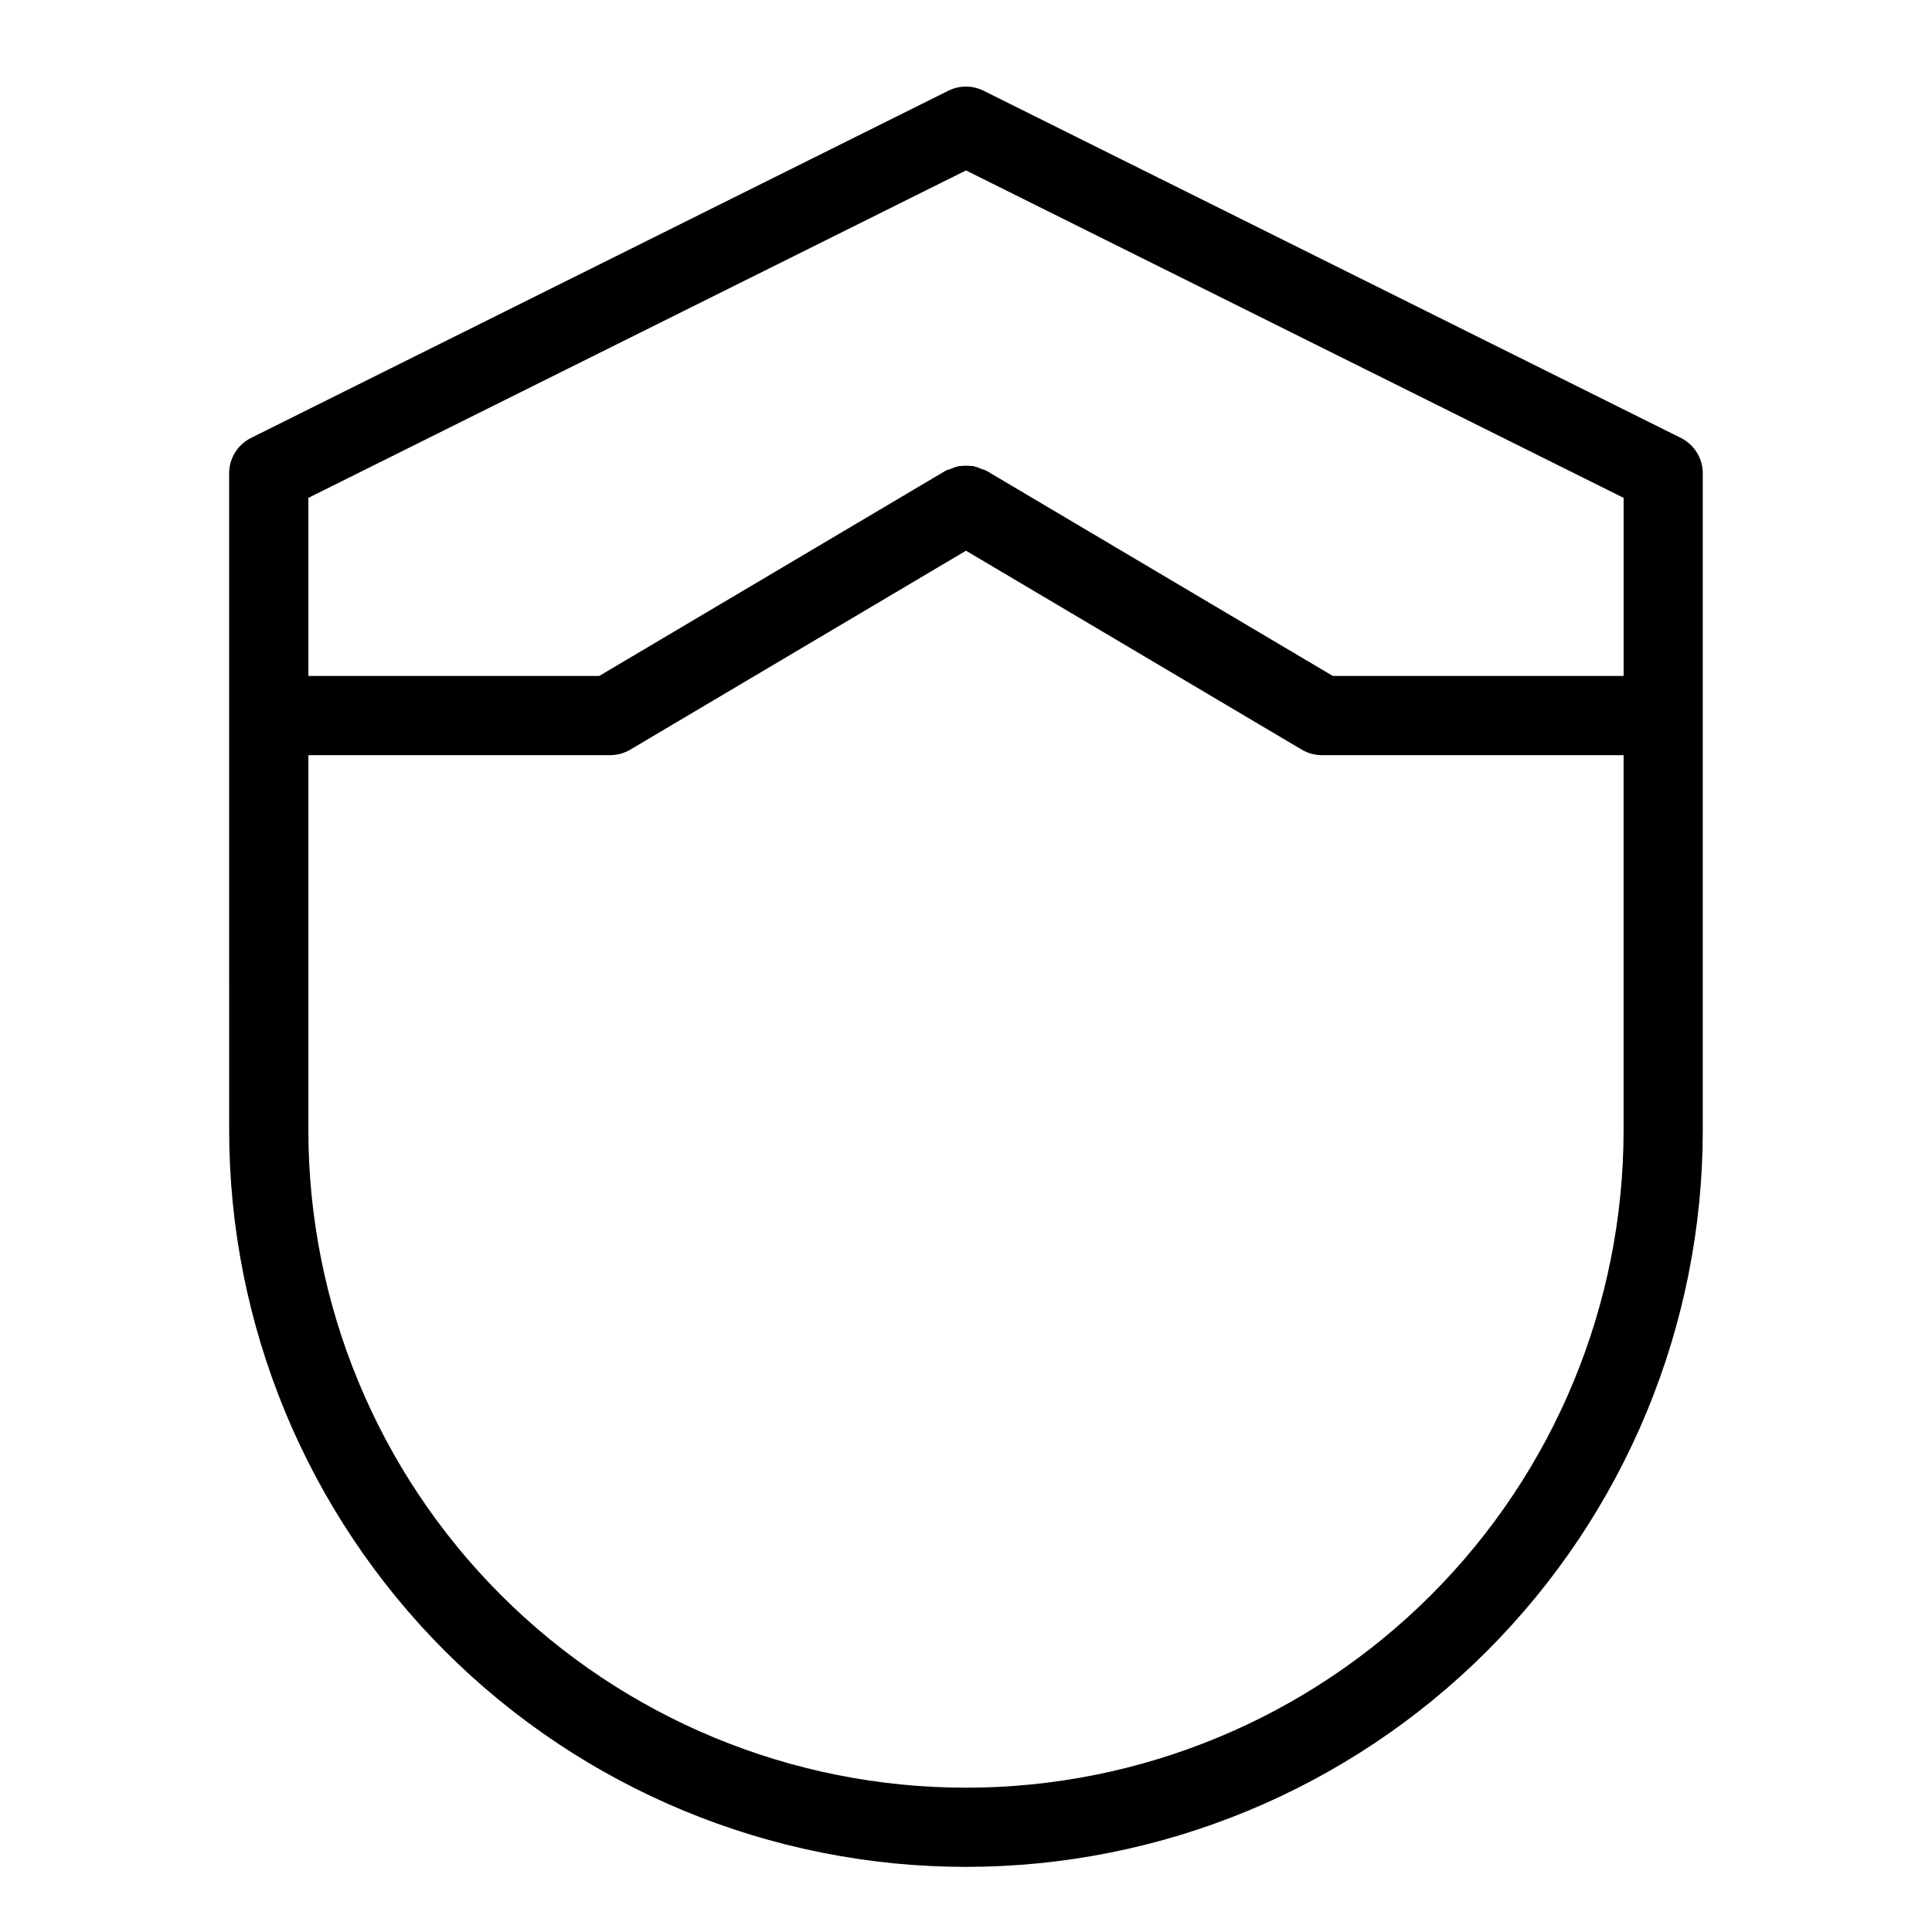
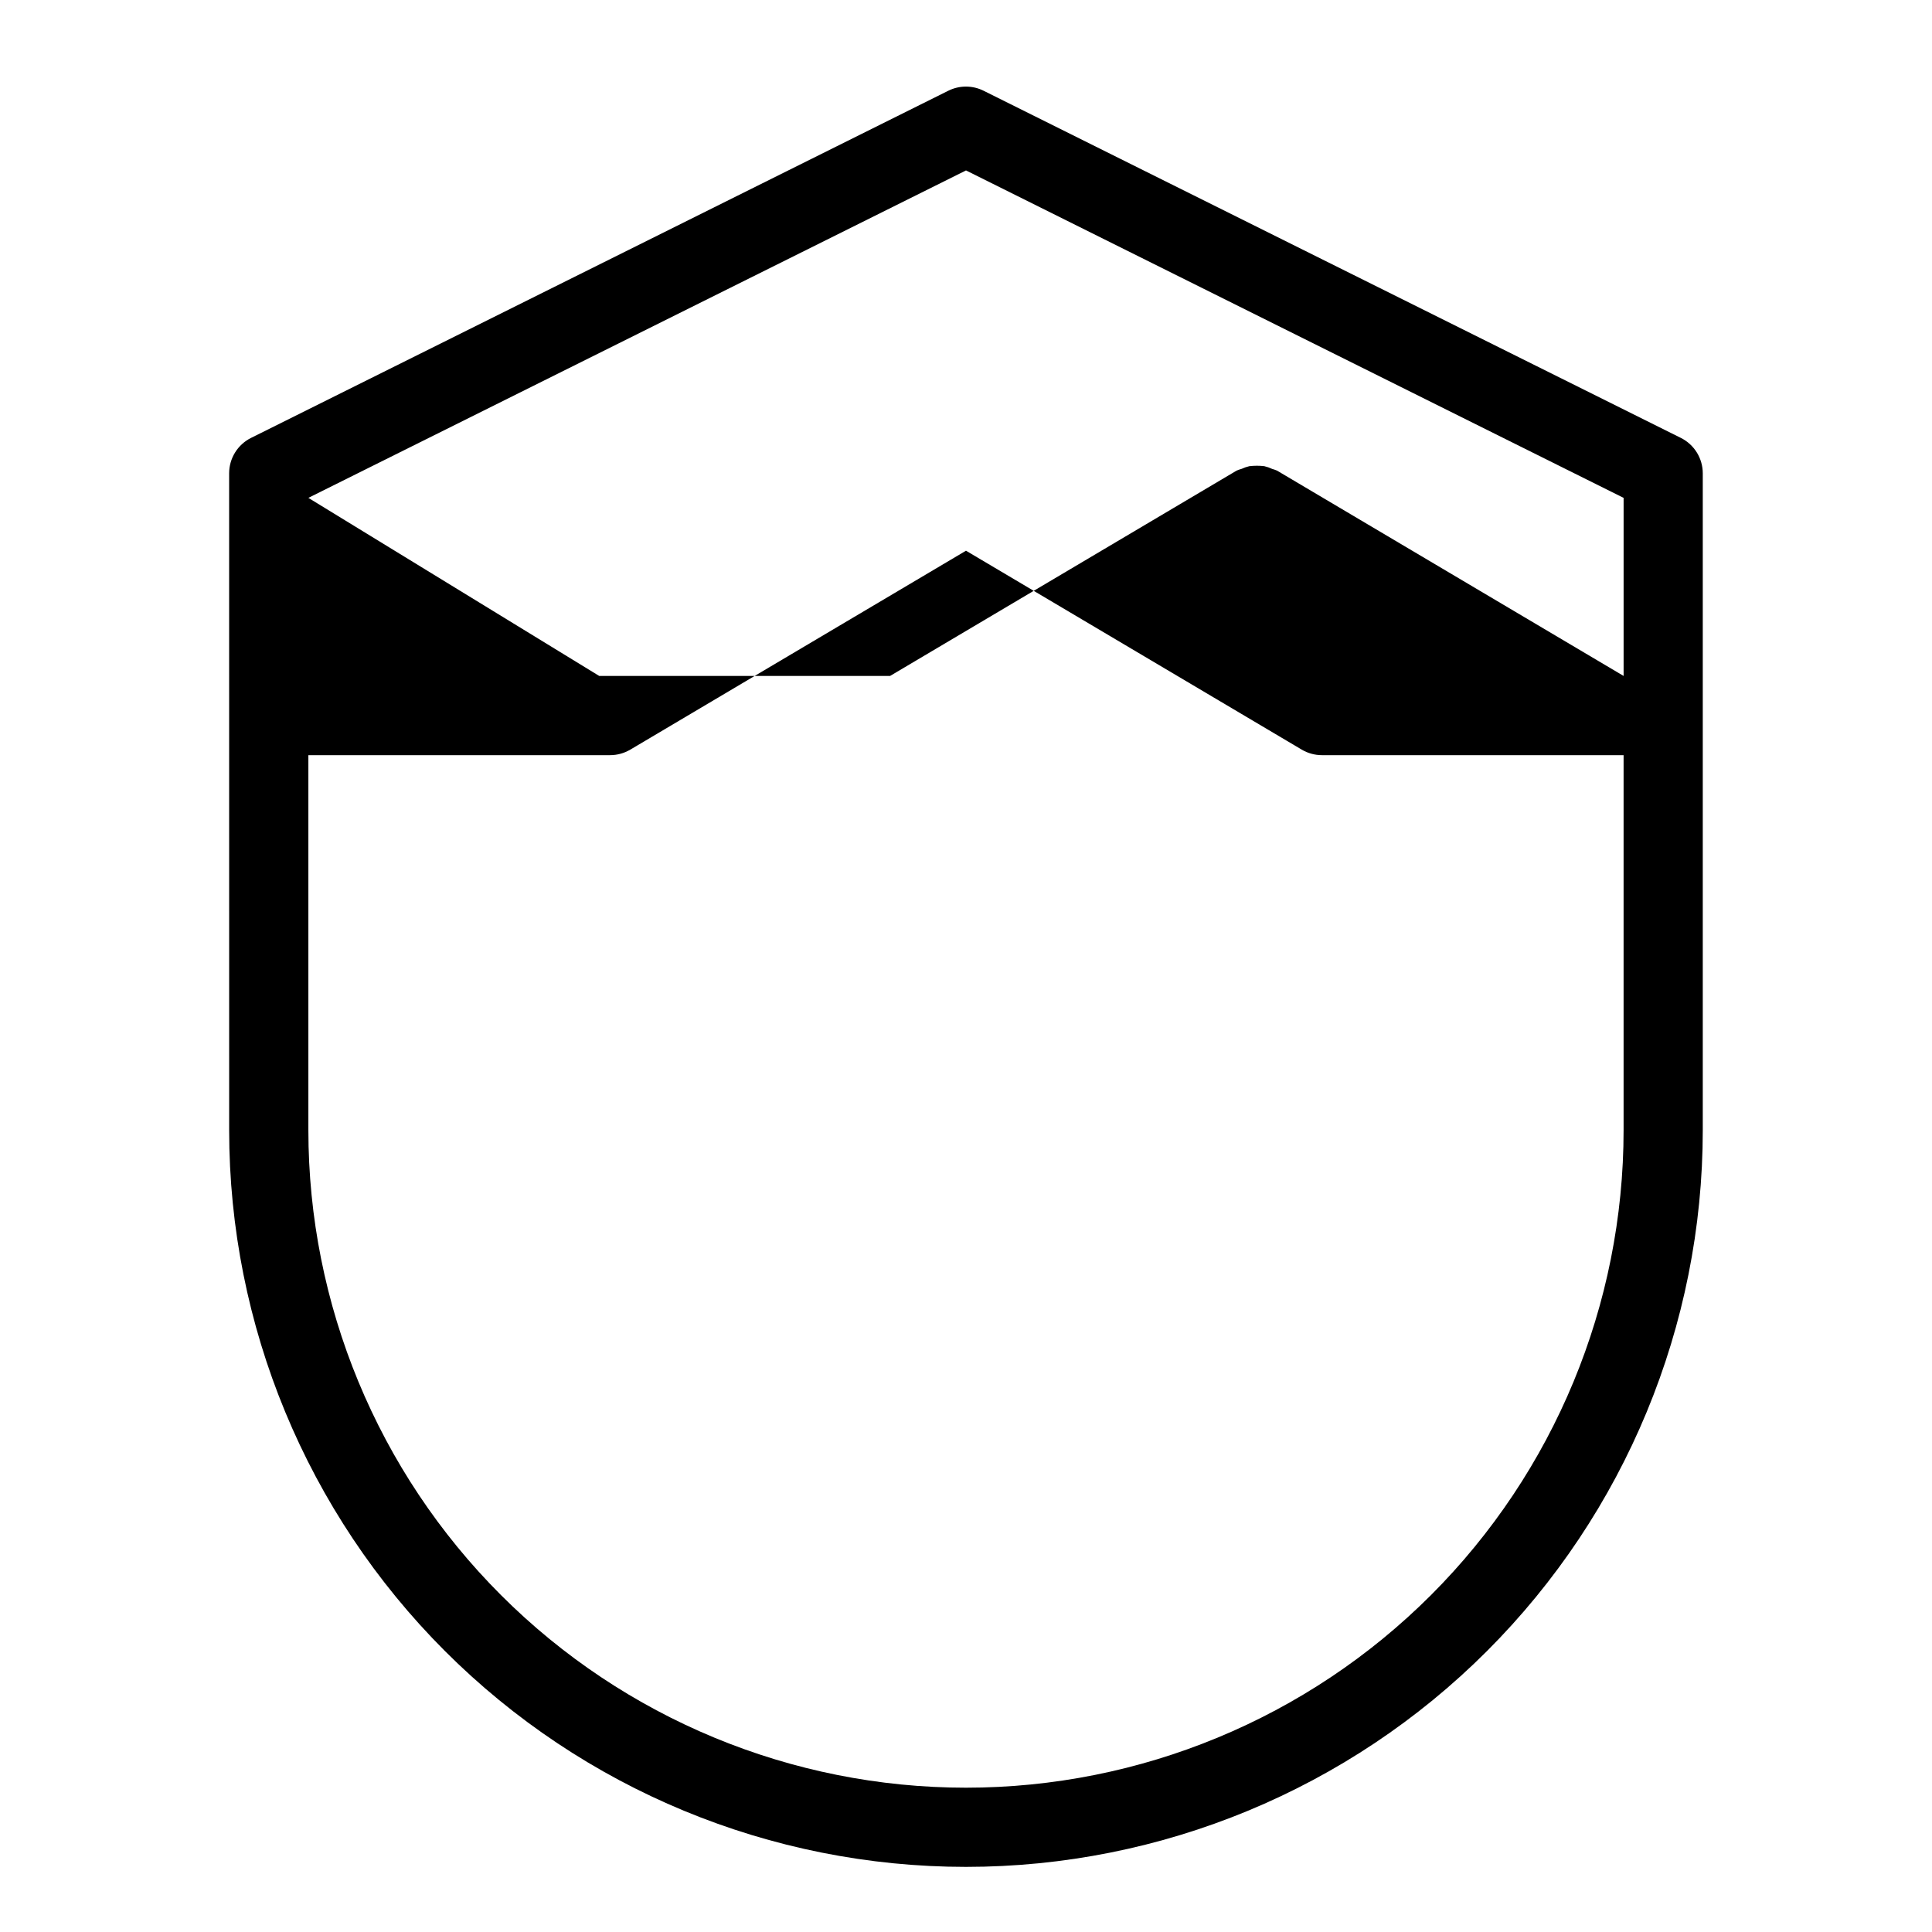
<svg xmlns="http://www.w3.org/2000/svg" fill="#000000" width="800px" height="800px" version="1.1" viewBox="144 144 512 512">
-   <path d="m204.73 443.48c0 51.785 20.574 101.45 57.191 138.07 36.621 36.617 86.285 57.191 138.07 57.191 51.789 0 101.45-20.574 138.07-57.191 36.617-36.621 57.191-86.289 57.191-138.07v-174.04c0-3.981-2.254-7.621-5.82-9.395l-184.77-91.996c-2.945-1.469-6.41-1.469-9.355 0l-184.77 91.996c-3.562 1.777-5.816 5.414-5.816 9.395zm20.992-167.54 174.28-86.773 174.27 86.773v47.191h-77.07l-91.852-54.418c-0.418-0.18-0.852-0.328-1.289-0.449-0.668-0.316-1.371-0.559-2.09-0.727-1.316-0.152-2.648-0.152-3.965 0.008-0.695 0.164-1.371 0.398-2.016 0.699-0.457 0.125-0.906 0.281-1.34 0.469l-91.84 54.418h-77.086zm0 68.184h79.961c1.883 0 3.731-0.508 5.352-1.465l88.965-52.715 88.969 52.711v0.004c1.621 0.957 3.469 1.465 5.352 1.465h79.949v99.359c0 46.219-18.359 90.547-51.043 123.23-32.684 32.68-77.012 51.043-123.23 51.043s-90.547-18.363-123.23-51.043c-32.684-32.684-51.043-77.012-51.043-123.23z" />
+   <path d="m204.73 443.48c0 51.785 20.574 101.45 57.191 138.07 36.621 36.617 86.285 57.191 138.07 57.191 51.789 0 101.45-20.574 138.07-57.191 36.617-36.621 57.191-86.289 57.191-138.07v-174.04c0-3.981-2.254-7.621-5.82-9.395l-184.77-91.996c-2.945-1.469-6.41-1.469-9.355 0l-184.77 91.996c-3.562 1.777-5.816 5.414-5.816 9.395zm20.992-167.54 174.28-86.773 174.27 86.773v47.191l-91.852-54.418c-0.418-0.18-0.852-0.328-1.289-0.449-0.668-0.316-1.371-0.559-2.09-0.727-1.316-0.152-2.648-0.152-3.965 0.008-0.695 0.164-1.371 0.398-2.016 0.699-0.457 0.125-0.906 0.281-1.34 0.469l-91.84 54.418h-77.086zm0 68.184h79.961c1.883 0 3.731-0.508 5.352-1.465l88.965-52.715 88.969 52.711v0.004c1.621 0.957 3.469 1.465 5.352 1.465h79.949v99.359c0 46.219-18.359 90.547-51.043 123.23-32.684 32.68-77.012 51.043-123.23 51.043s-90.547-18.363-123.23-51.043c-32.684-32.684-51.043-77.012-51.043-123.23z" />
</svg>